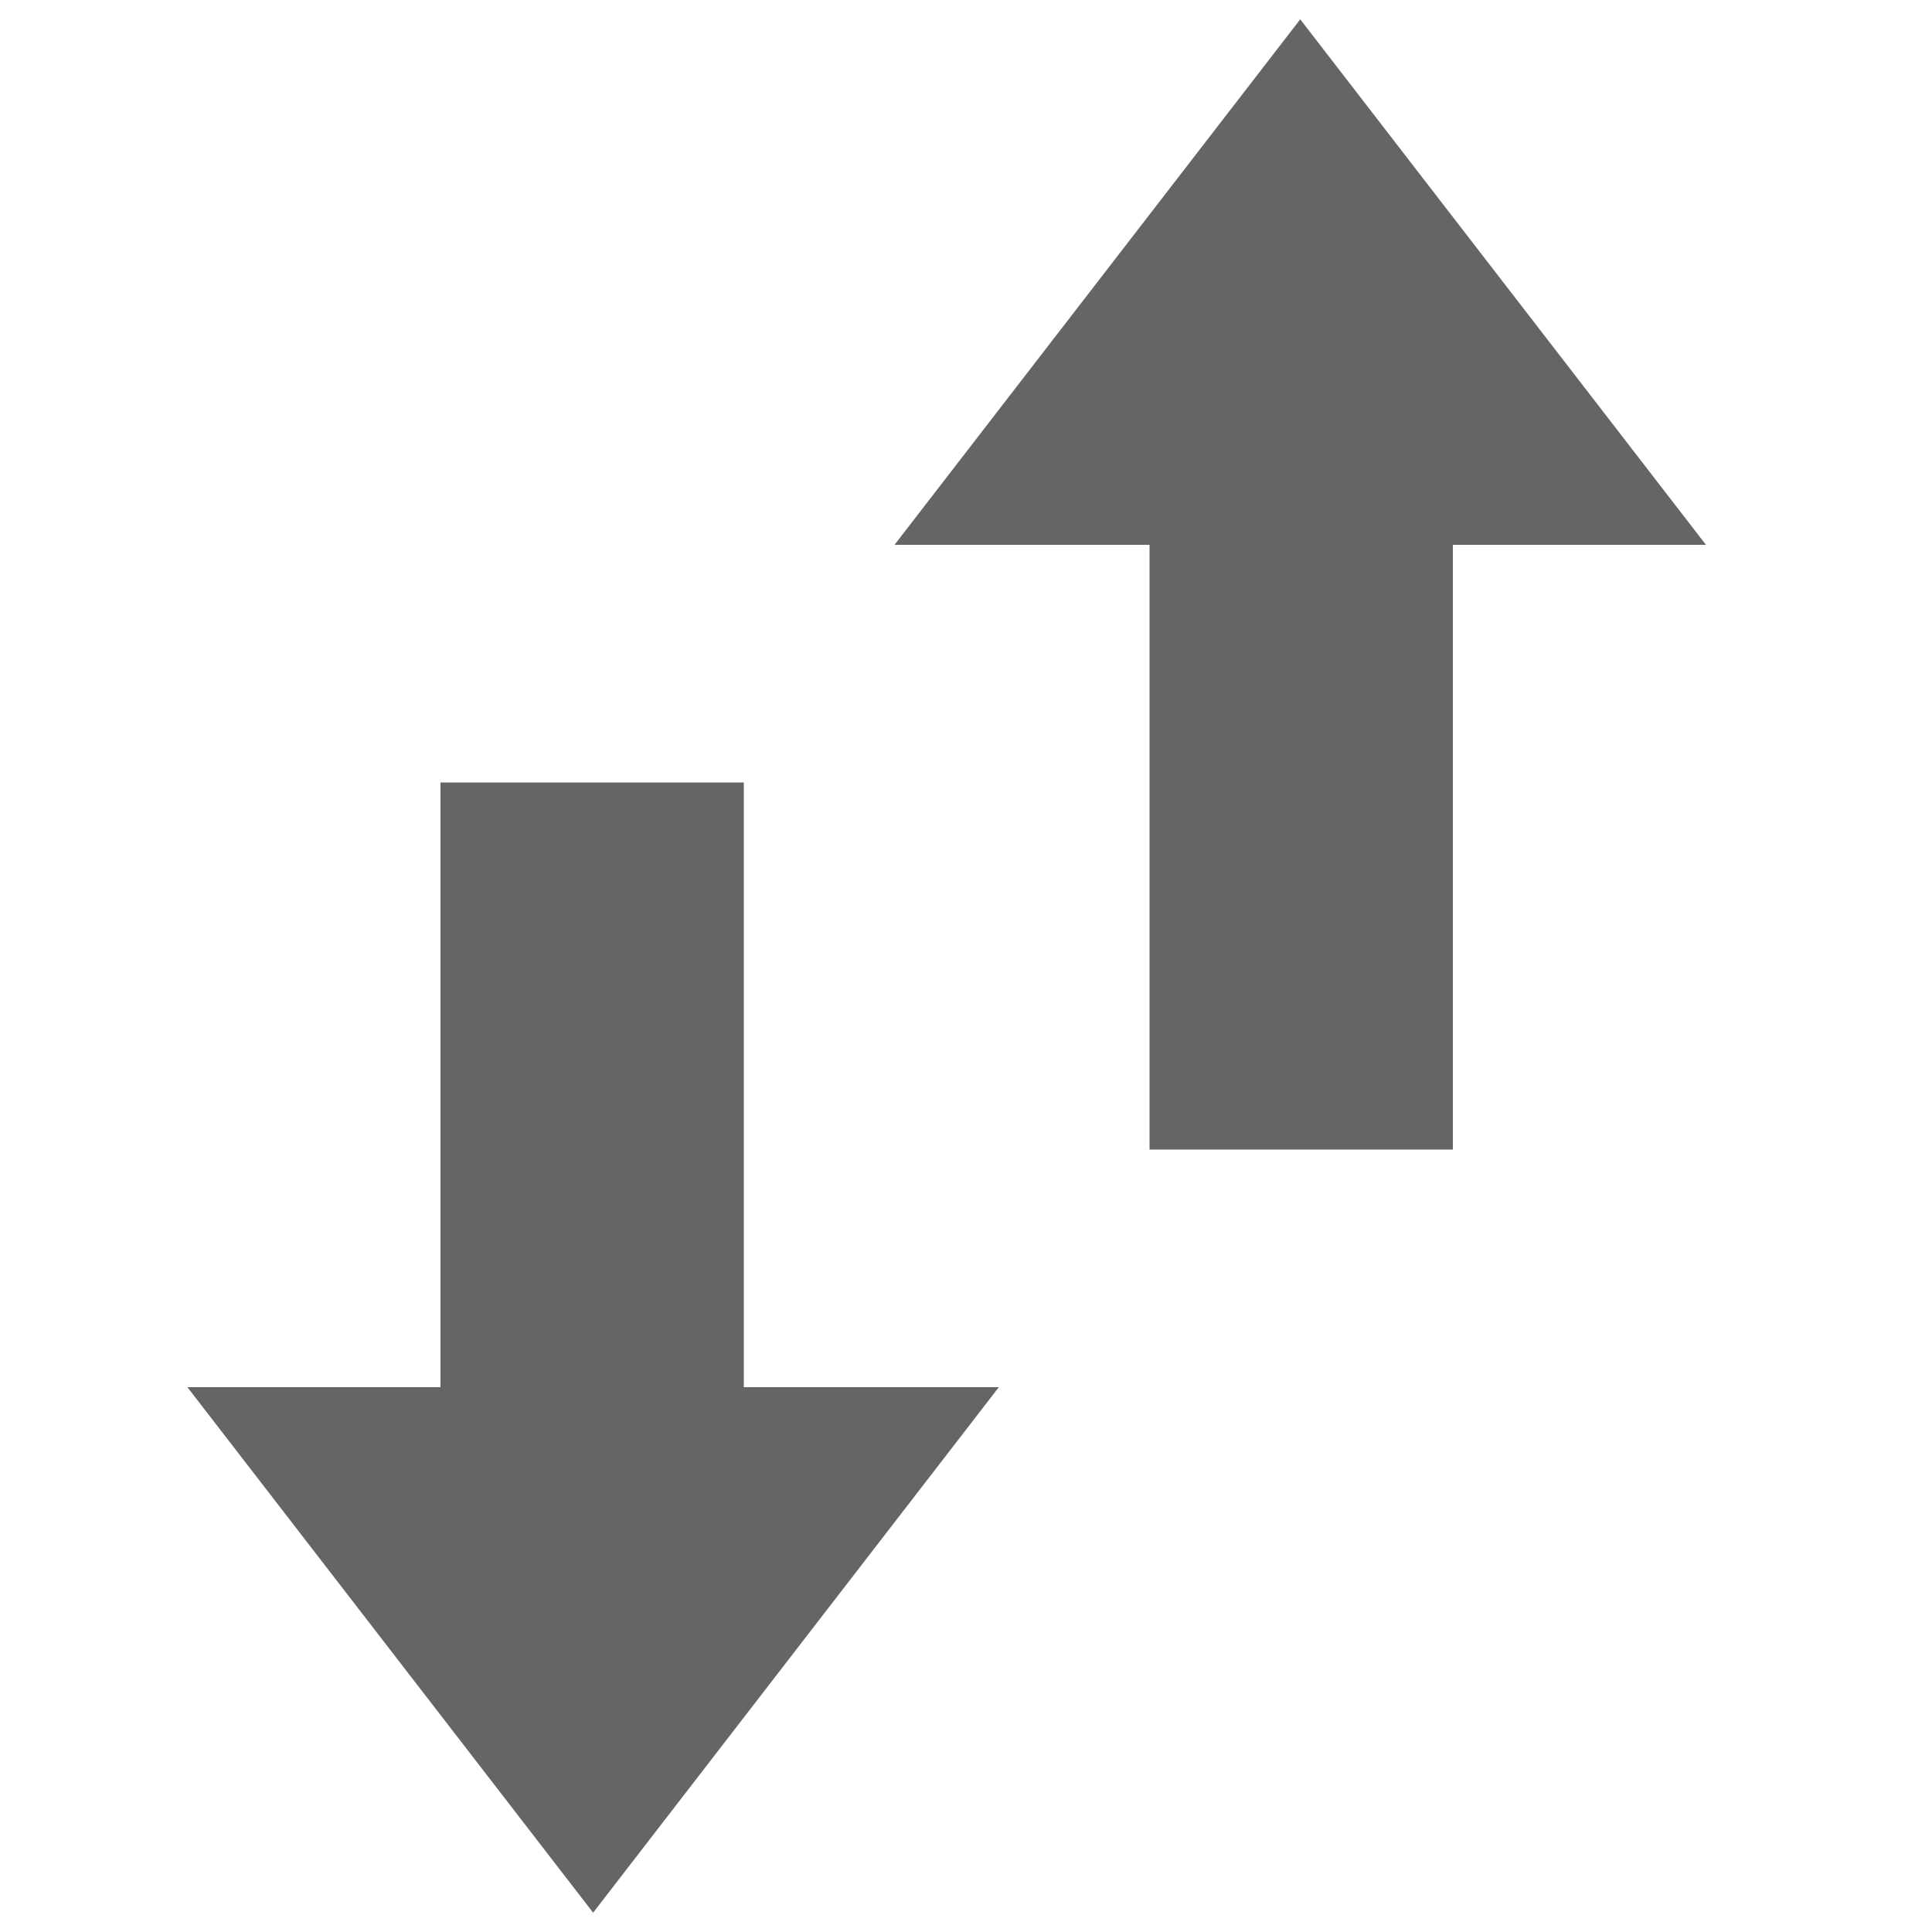
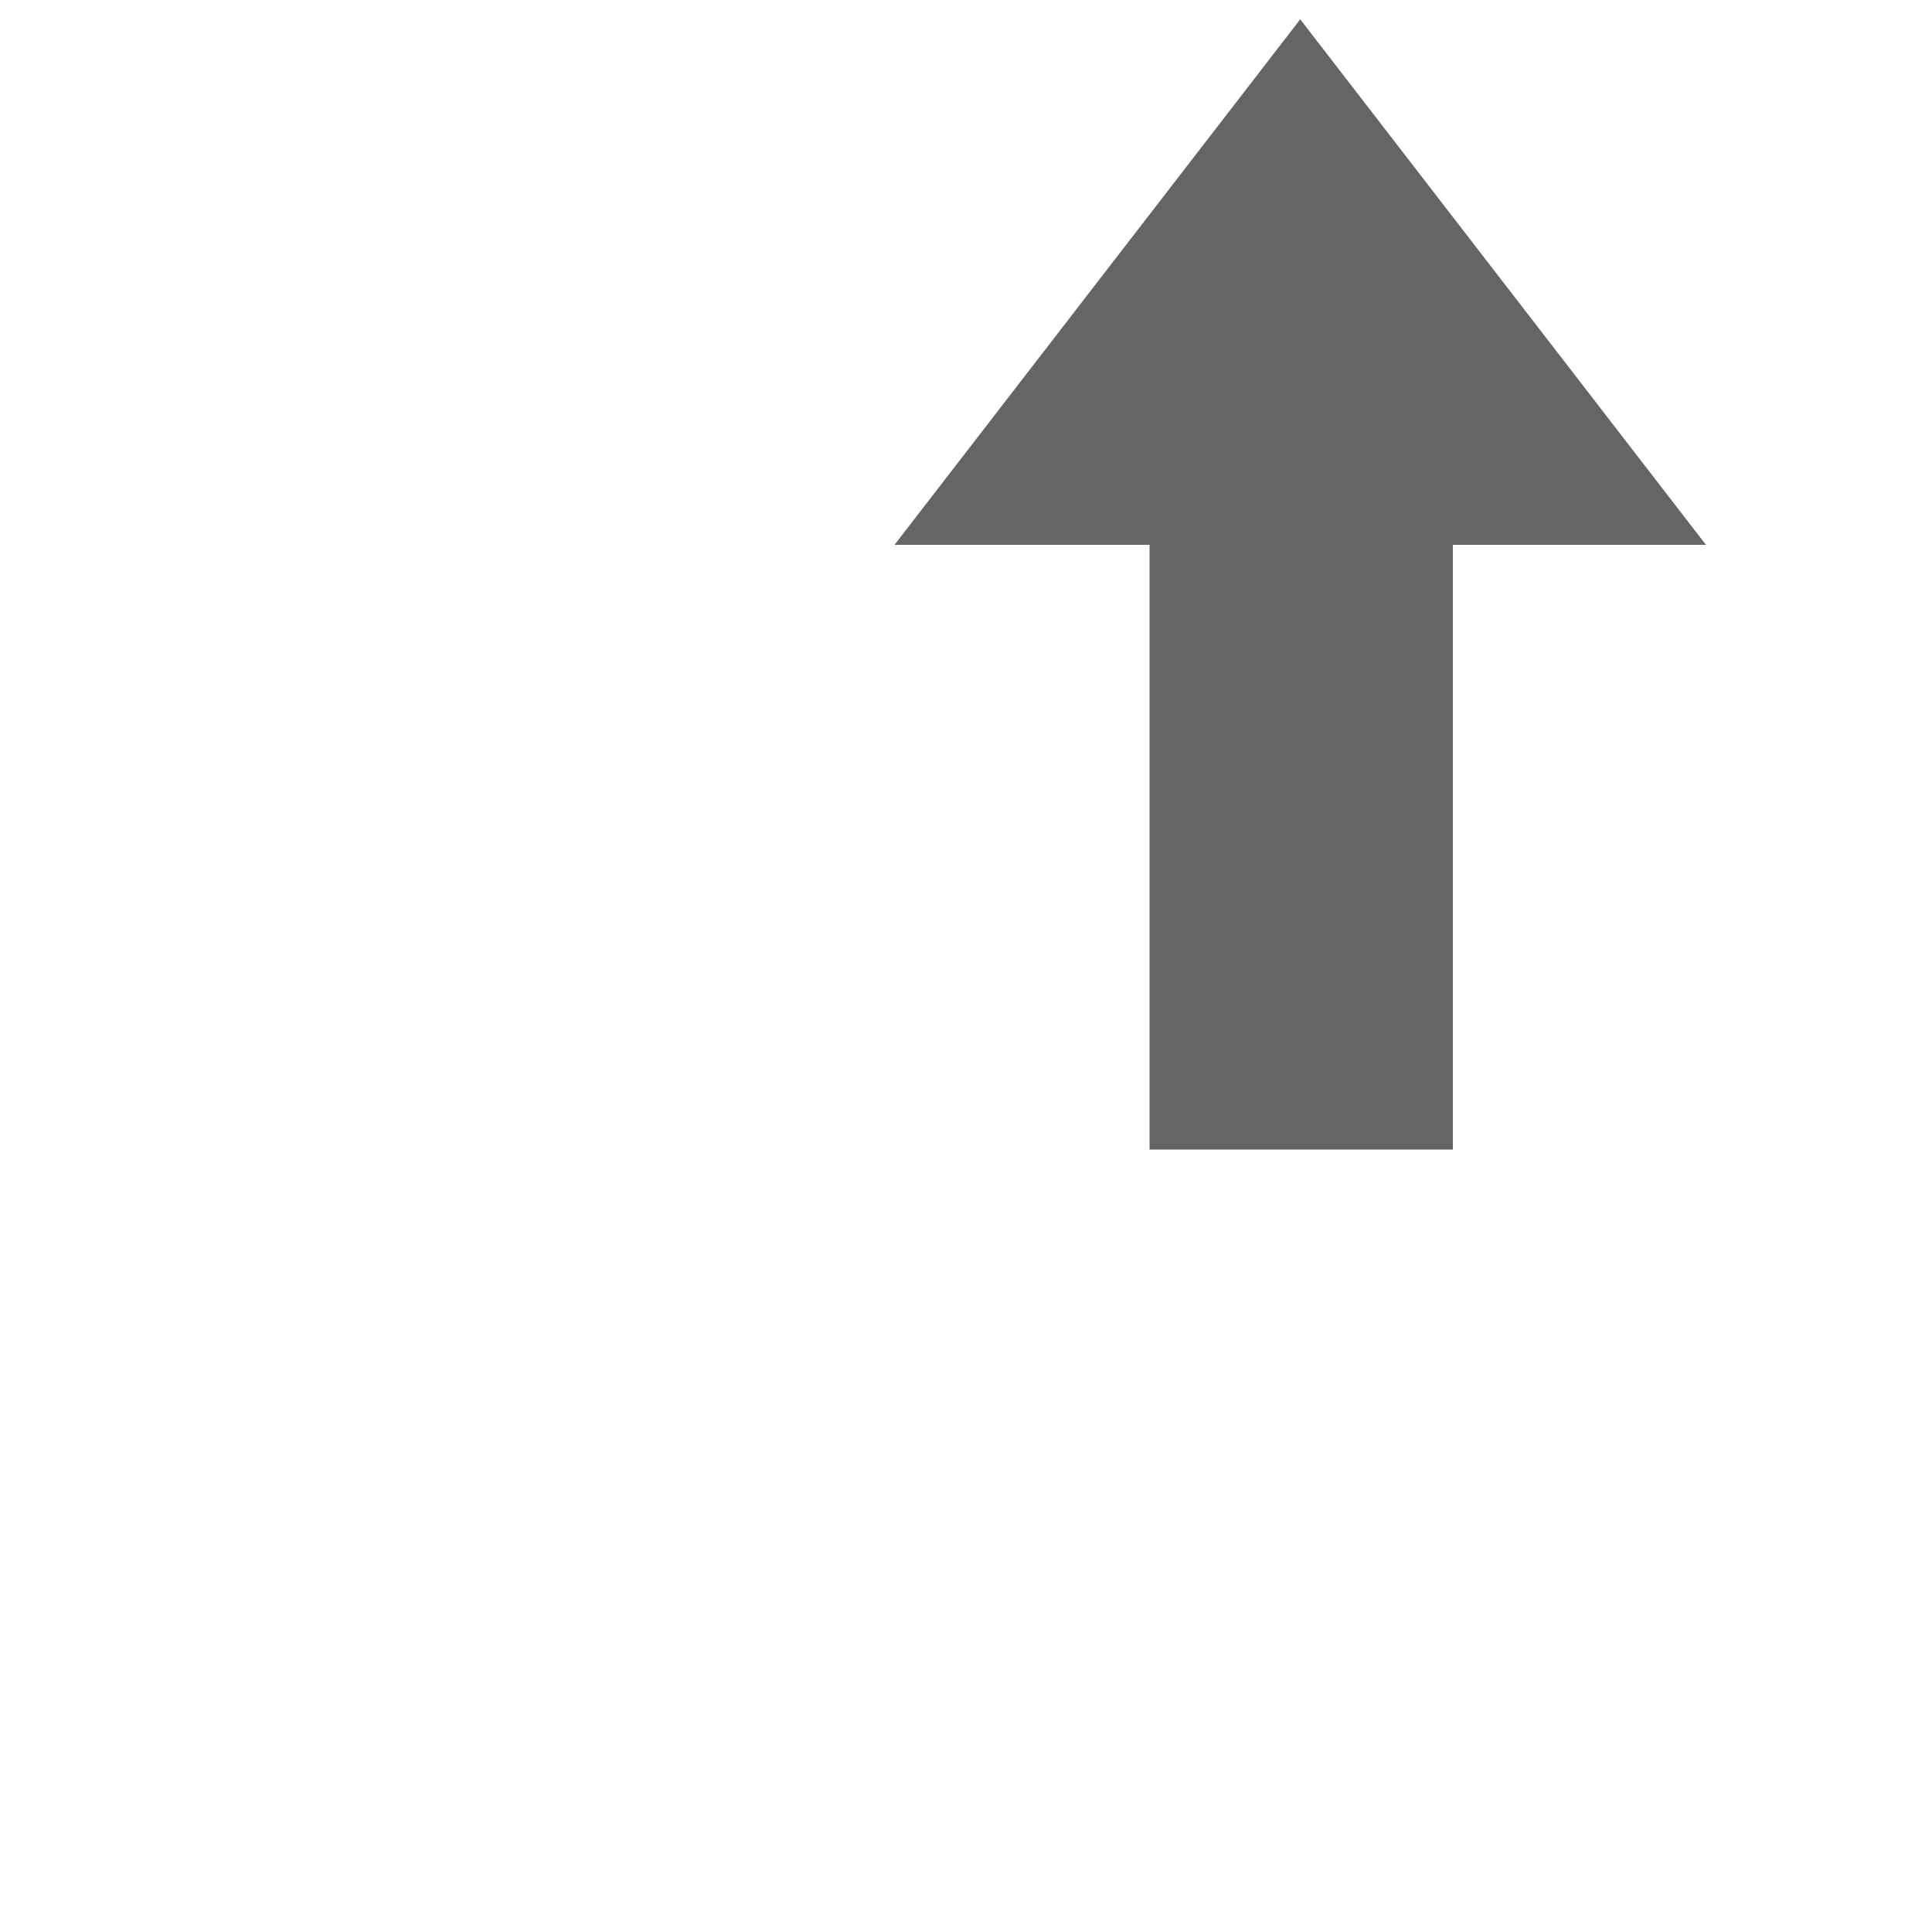
<svg xmlns="http://www.w3.org/2000/svg" version="1.1" id="Ebene_1" x="0px" y="0px" viewBox="0 0 100 100" style="enable-background:new 0 0 100 100;" xml:space="preserve">
  <style type="text/css">
	.st0{fill:#656564;}
</style>
  <g id="_x32_0x20_6_">
    <polygon class="st0" points="67.3,1 88.3,28.2 75.2,28.2 75.2,59.5 59.5,59.5 59.5,28.2 46.3,28.2  " />
-     <polygon class="st0" points="30.7,99 9.7,71.8 22.8,71.8 22.8,40.5 38.5,40.5 38.5,71.8 51.7,71.8  " />
  </g>
</svg>